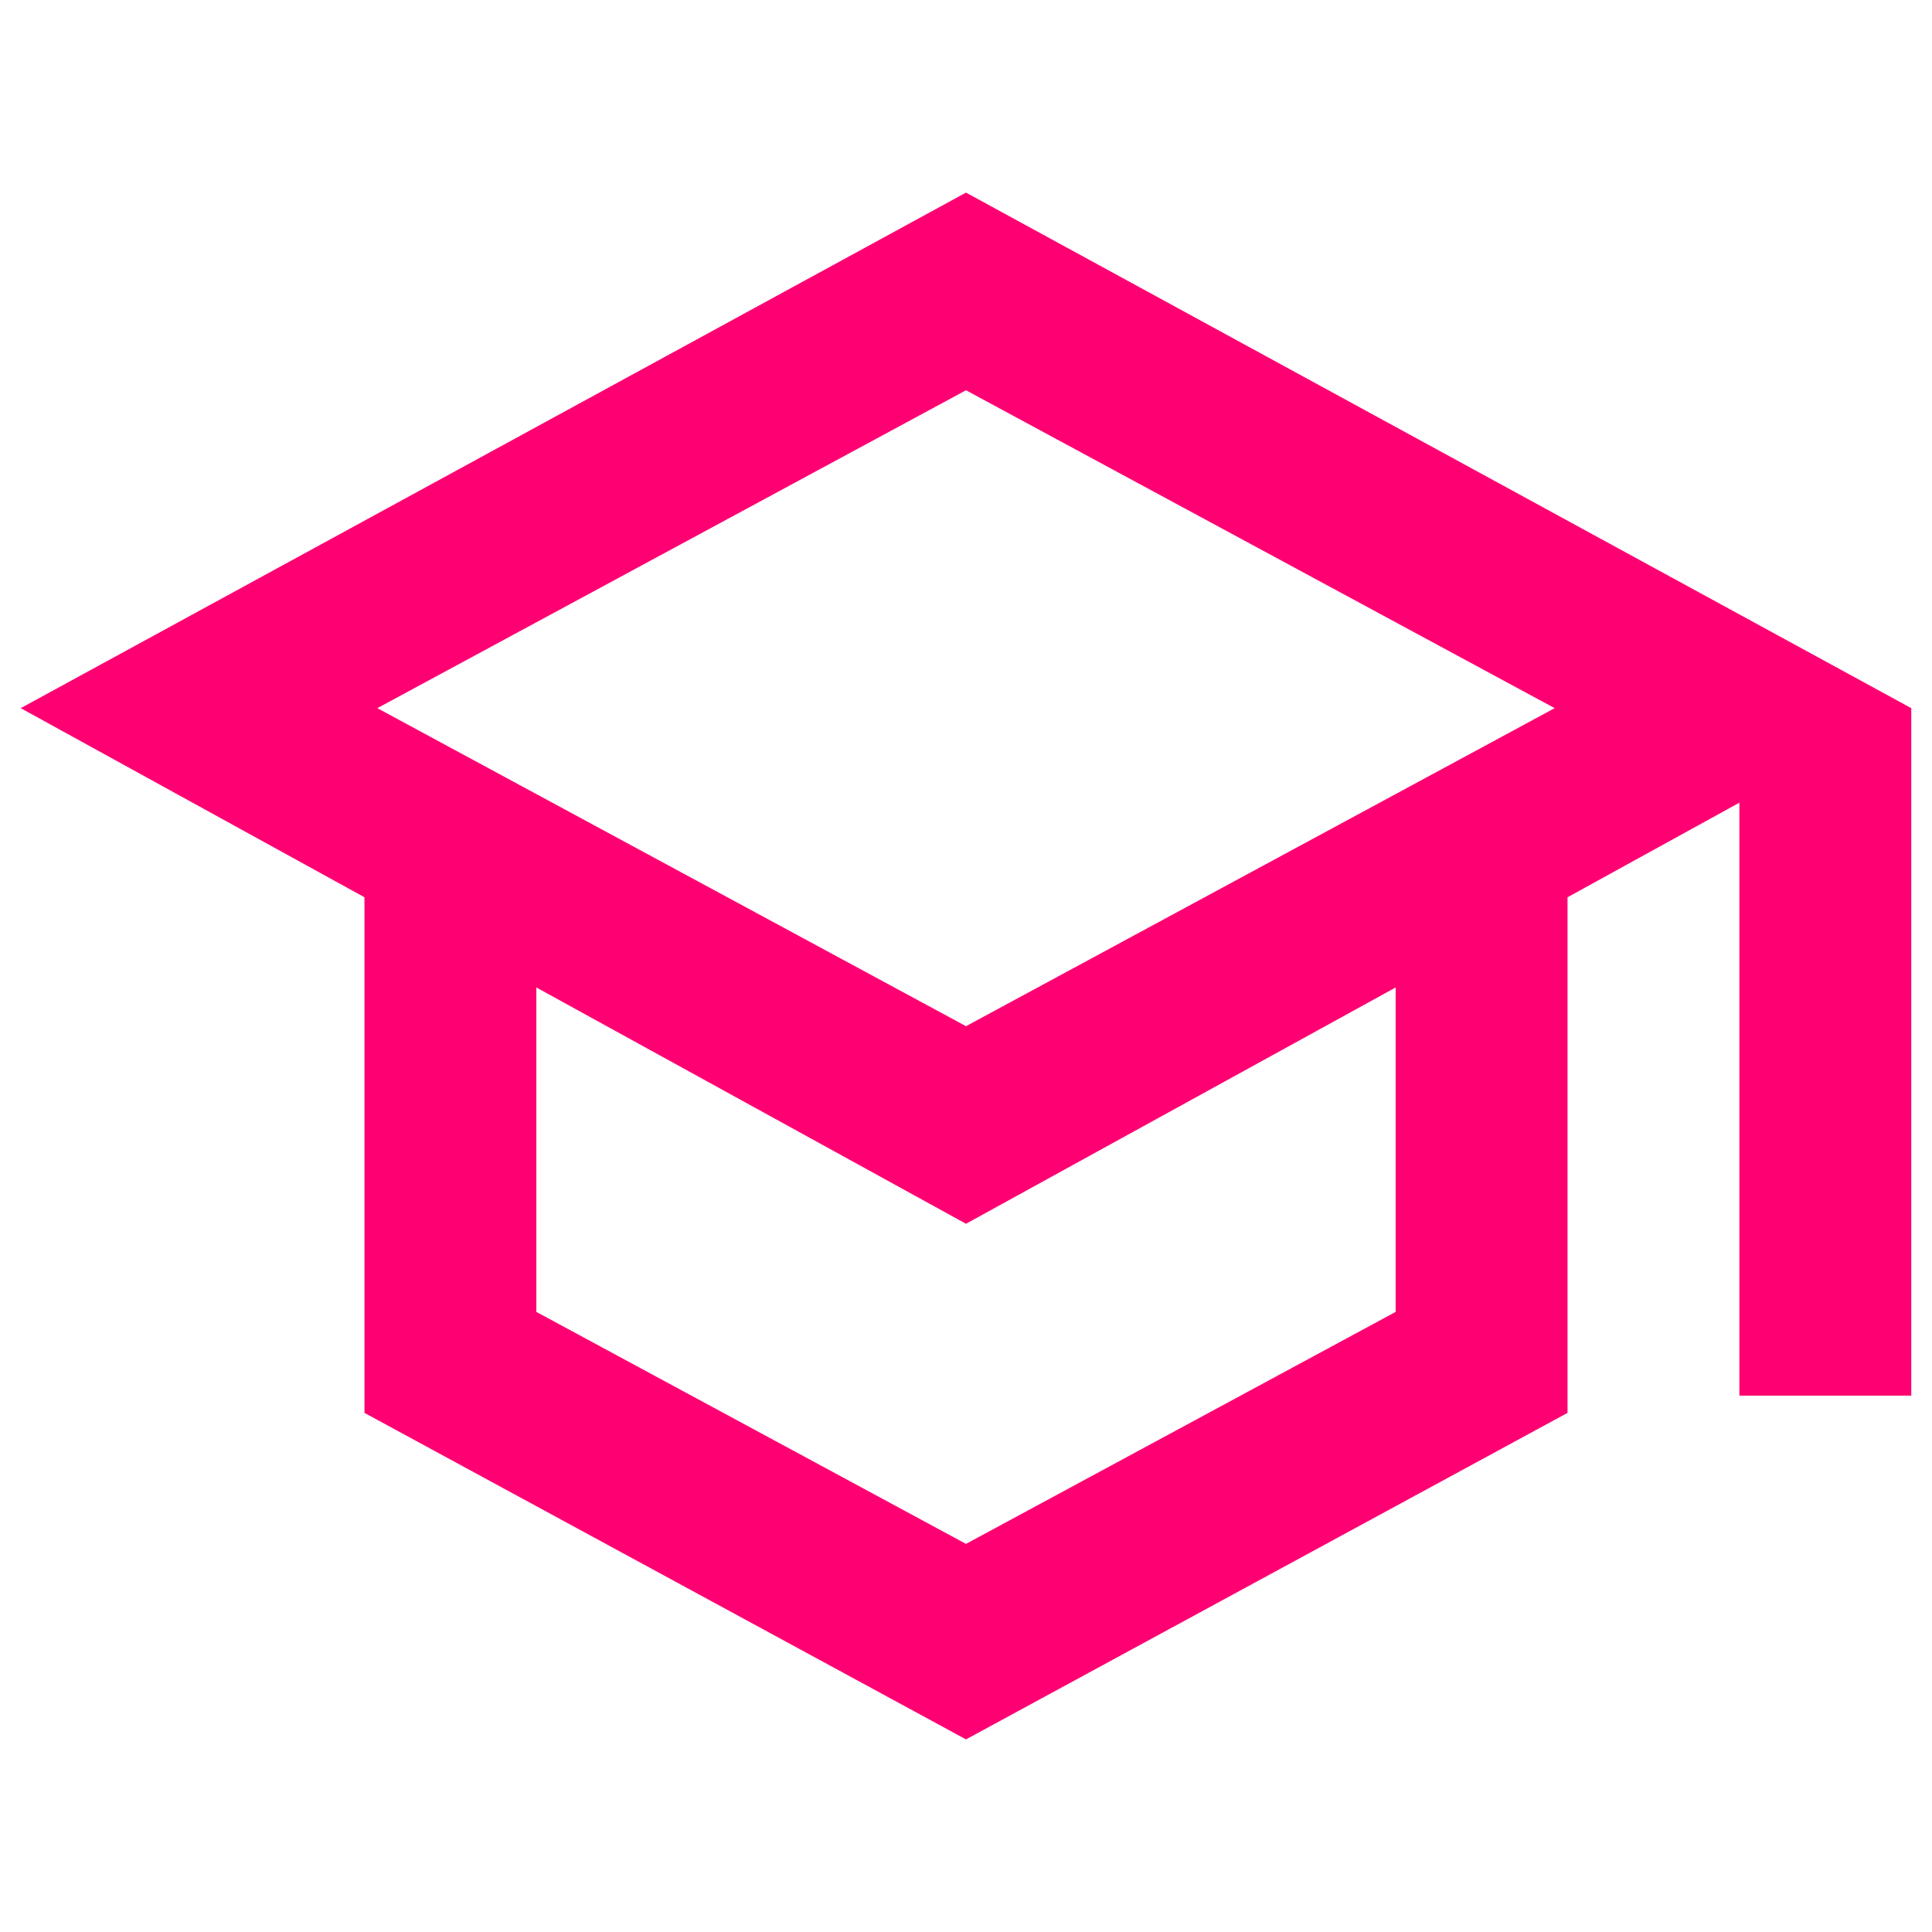
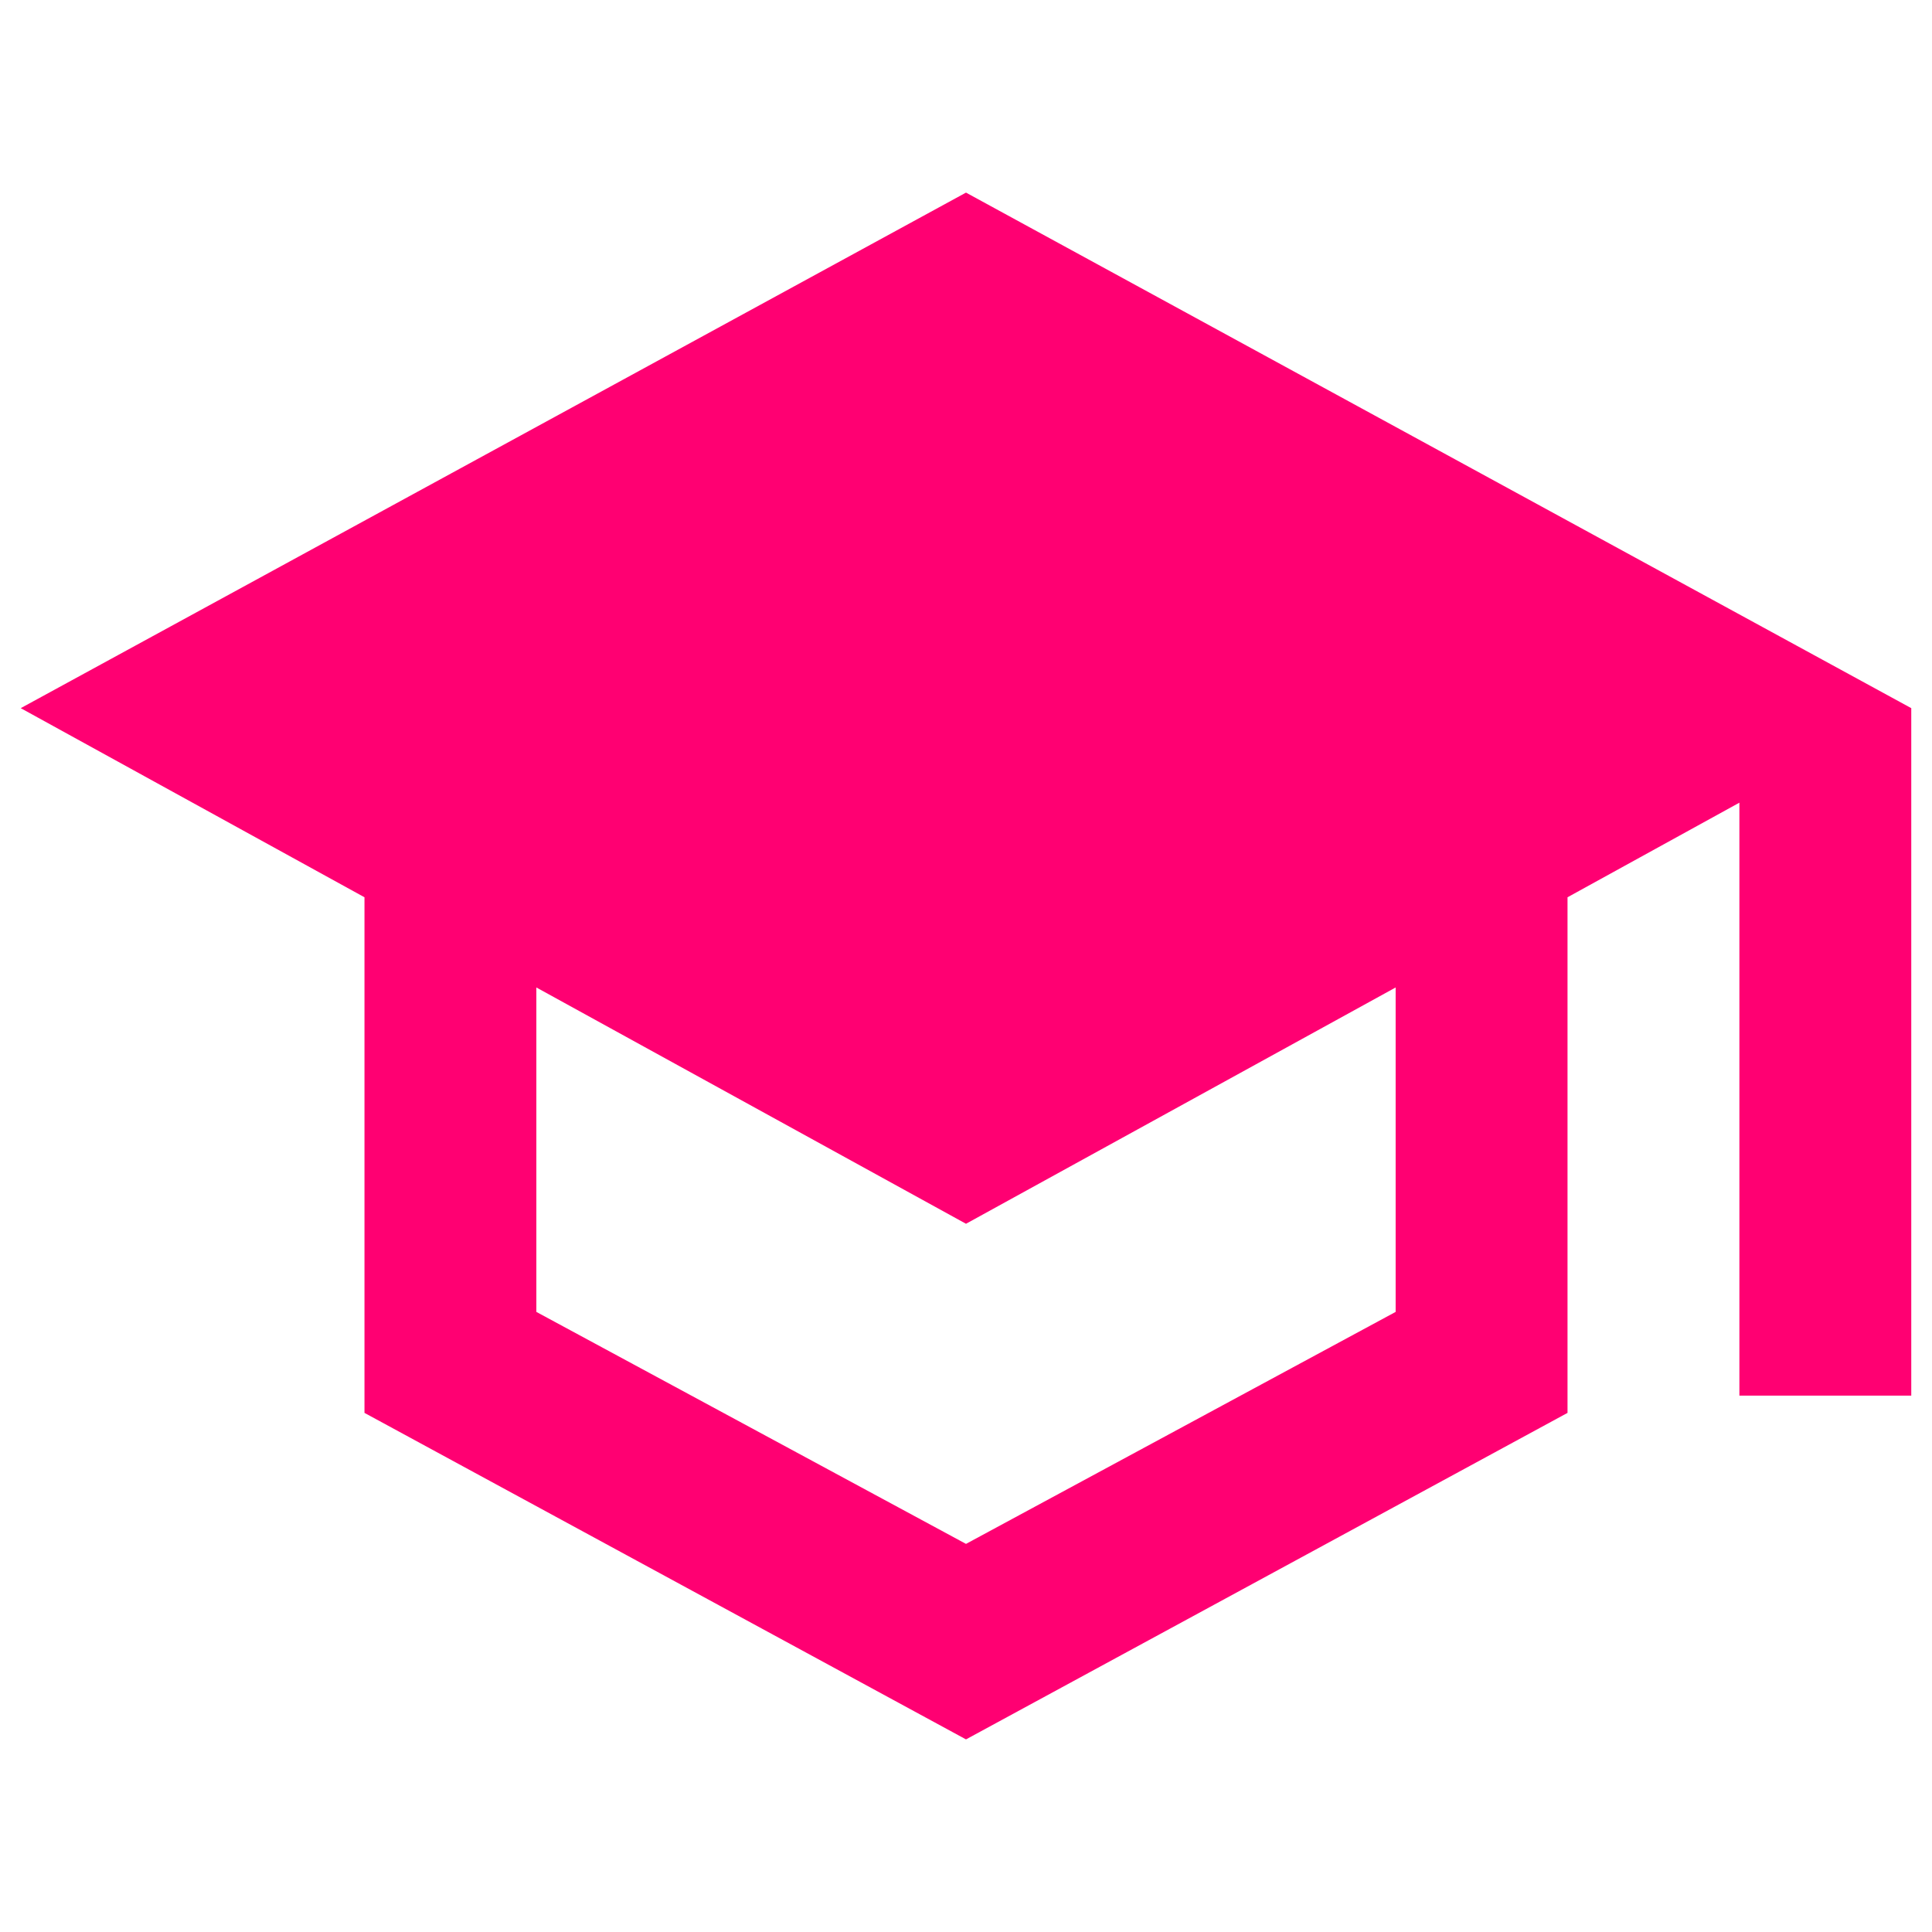
<svg xmlns="http://www.w3.org/2000/svg" xml:space="preserve" width="260px" height="260px" version="1.1" style="shape-rendering:geometricPrecision; text-rendering:geometricPrecision; image-rendering:optimizeQuality; fill-rule:evenodd; clip-rule:evenodd" viewBox="0 0 260 260">
  <defs>
    <style type="text/css">
   
    .fil0 {fill:none}
    .fil1 {fill:#FF0072;fill-rule:nonzero}
   
  </style>
  </defs>
  <g id="Capa_x0020_1">
-     <rect class="fil0" width="260" height="260" />
-     <path class="fil1" d="M130 207.77l57.82 -31.22 0 -43.66 -57.82 31.8 -57.82 -31.8 0 43.66 57.82 31.22zm0 -69.67l79.22 -42.8 -79.22 -42.78 -79.22 42.78 79.22 42.8zm0 95.98l-80.95 -43.94 0 -69.39 -46.26 -25.45 127.21 -69.38 127.21 69.38 0 92.52 -23.13 0 0 -79.8 -23.13 12.73 0 69.39 -80.95 43.94z" />
+     <path class="fil1" d="M130 207.77l57.82 -31.22 0 -43.66 -57.82 31.8 -57.82 -31.8 0 43.66 57.82 31.22zm0 -69.67zm0 95.98l-80.95 -43.94 0 -69.39 -46.26 -25.45 127.21 -69.38 127.21 69.38 0 92.52 -23.13 0 0 -79.8 -23.13 12.73 0 69.39 -80.95 43.94z" />
  </g>
</svg>